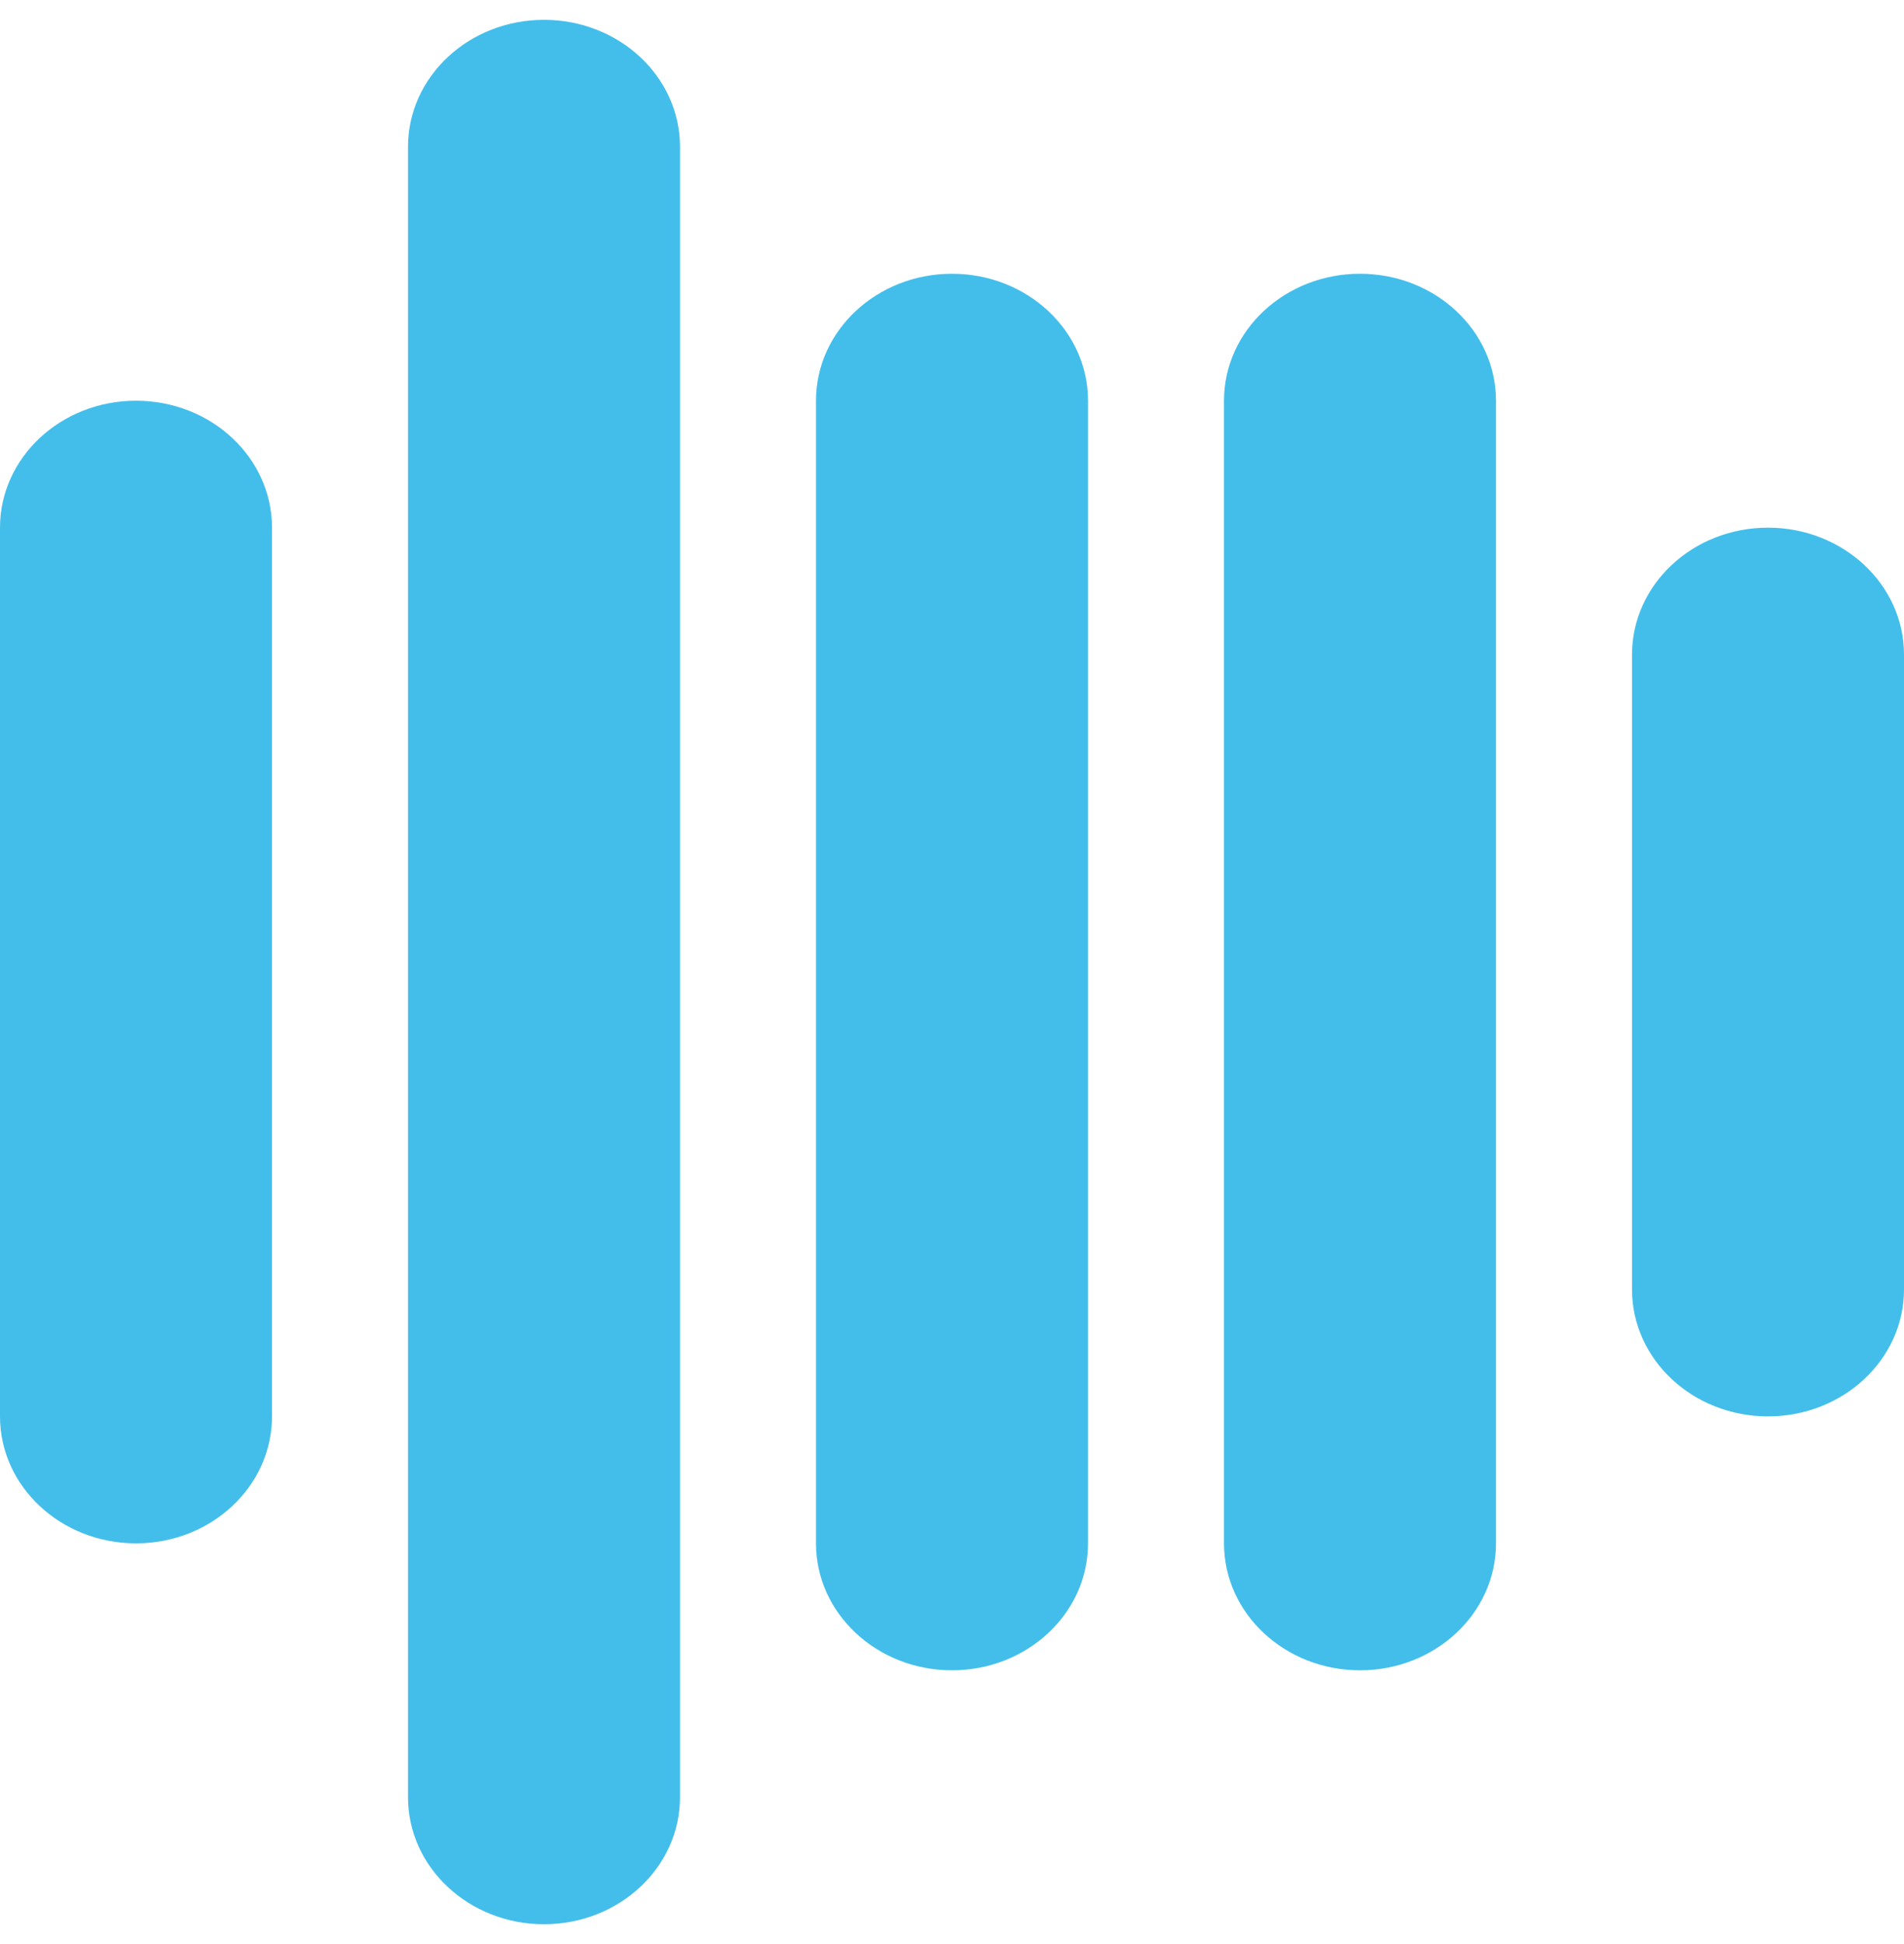
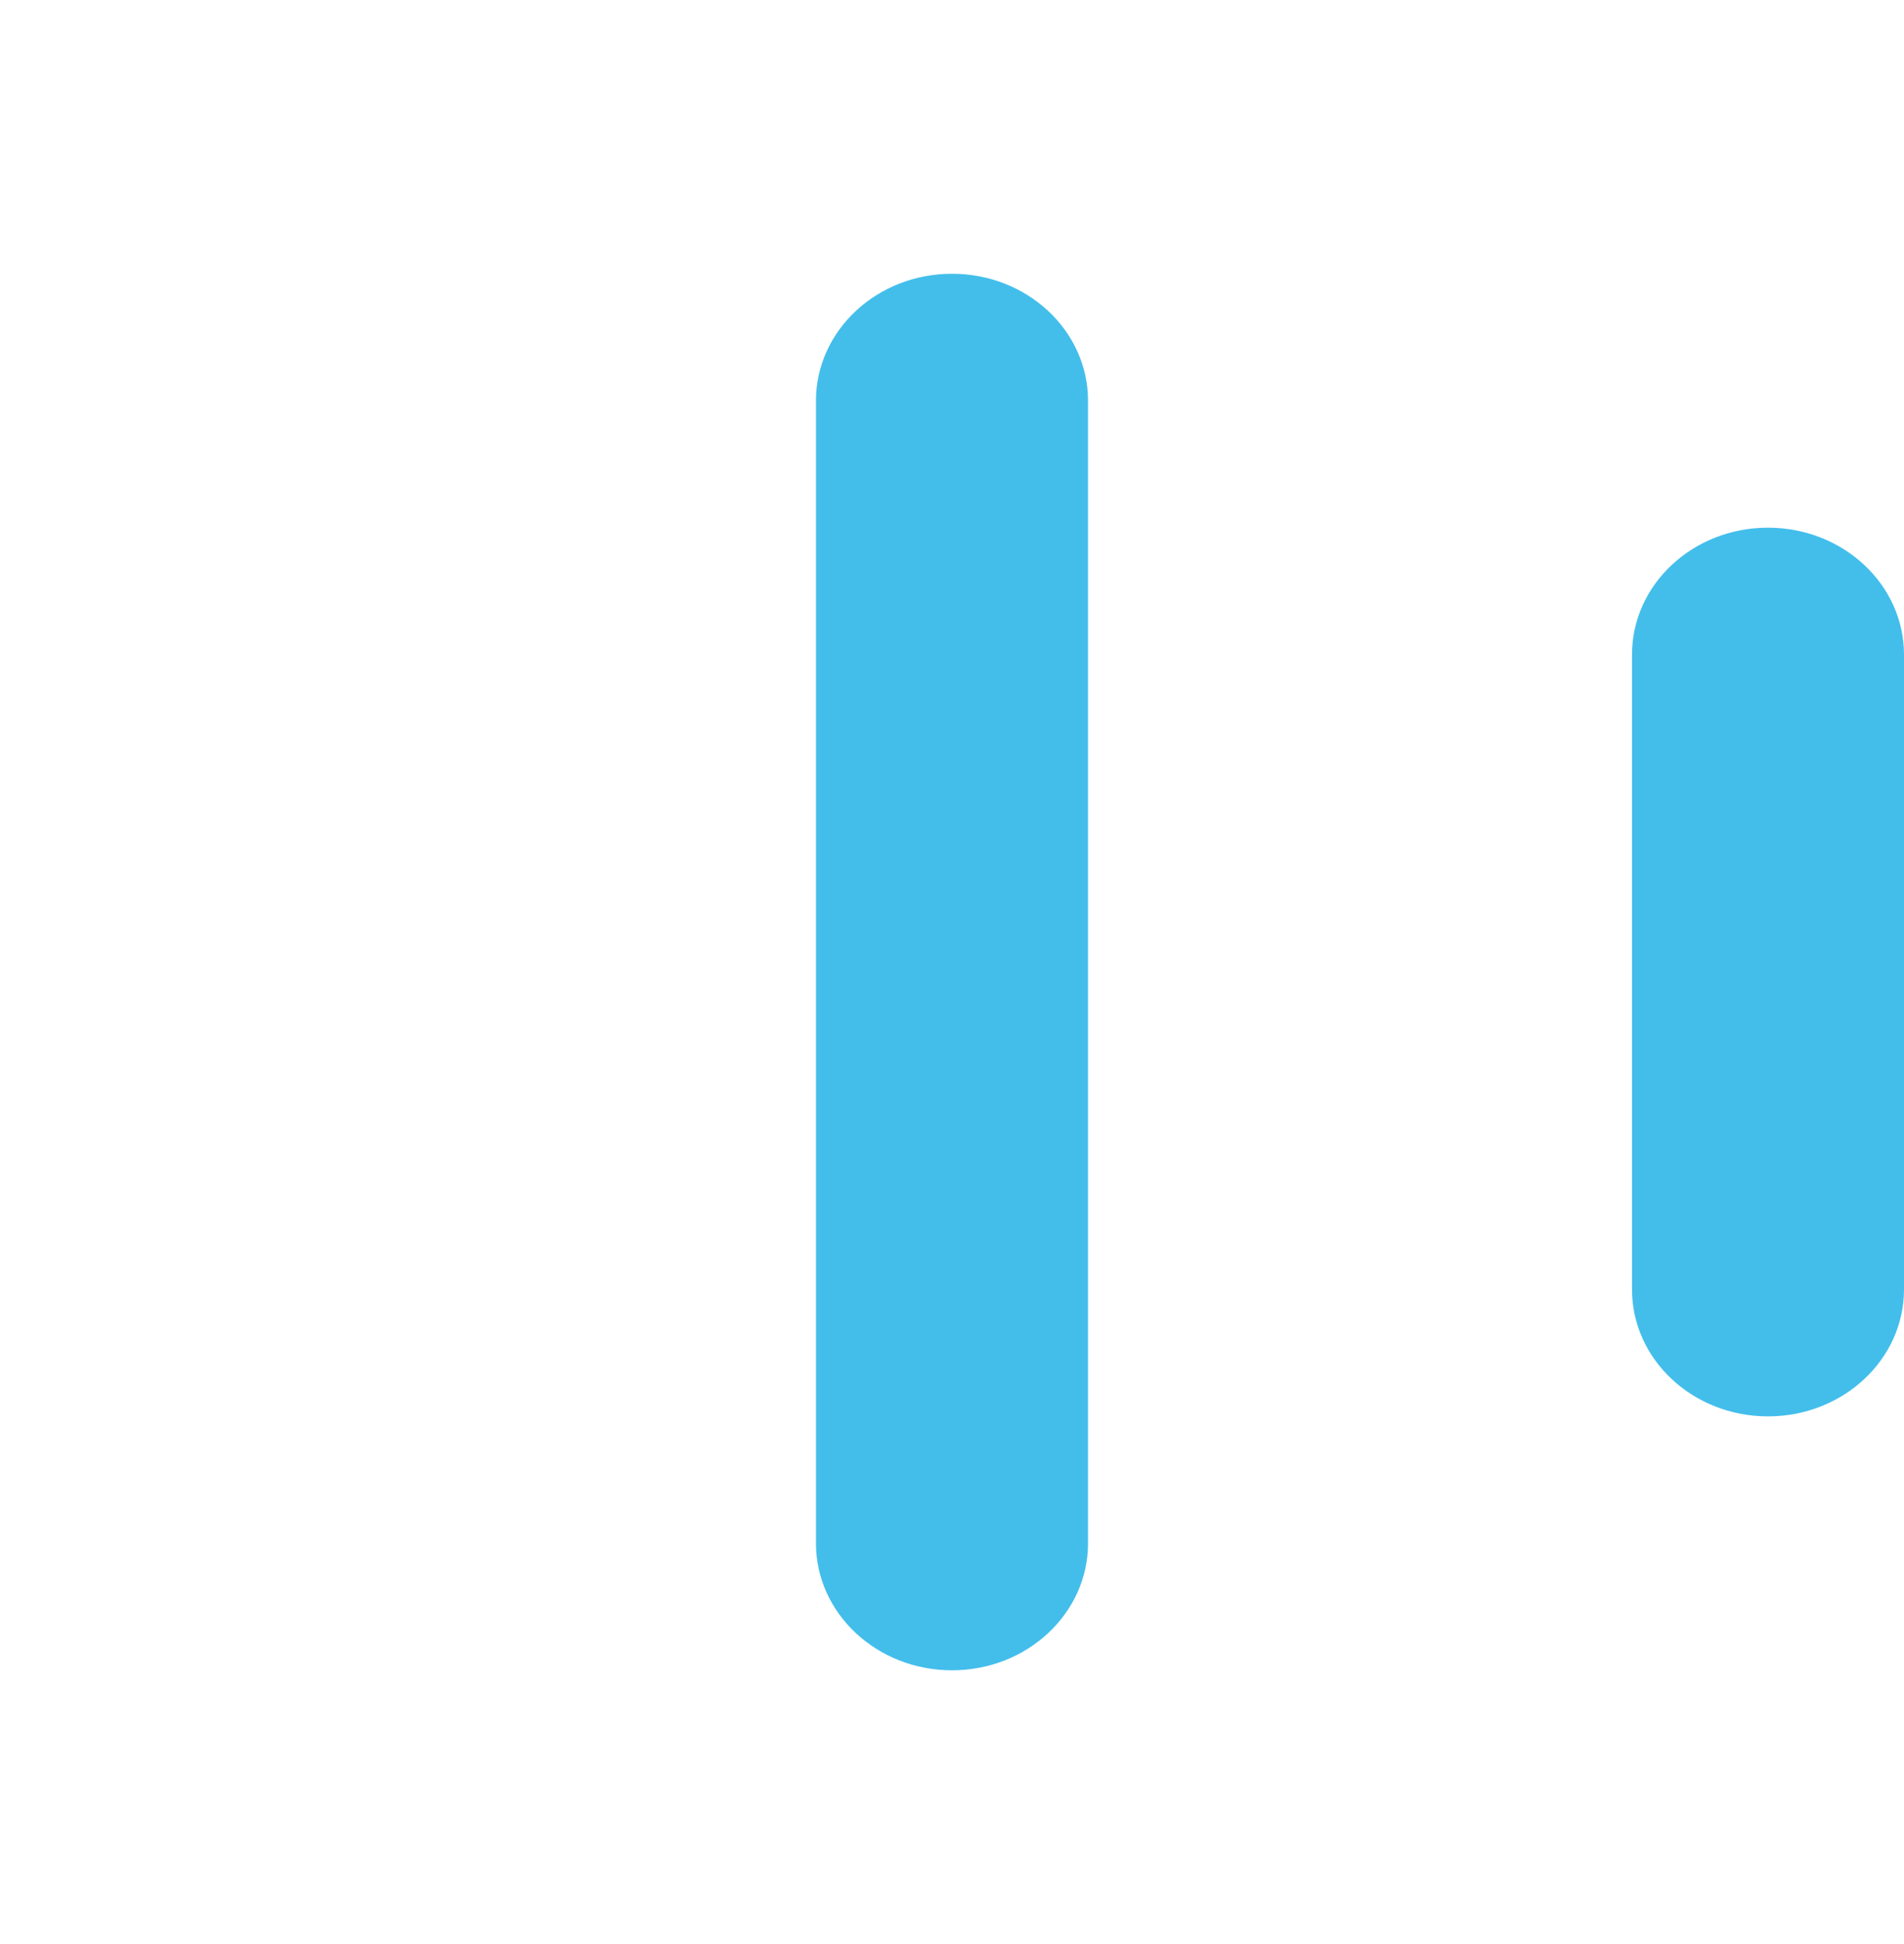
<svg xmlns="http://www.w3.org/2000/svg" width="48" height="49" viewBox="0 0 48 49" fill="none">
-   <path d="M0 13.3C0 11.533 1.535 10.1 3.429 10.1C5.322 10.1 6.857 11.533 6.857 13.3V35.7C6.857 37.467 5.322 38.9 3.429 38.9C1.535 38.9 0 37.467 0 35.7V13.3Z" fill="#43BEEB" />
-   <path d="M10.286 3.7C10.286 1.933 11.821 0.5 13.714 0.5C15.608 0.5 17.143 1.933 17.143 3.7V45.3C17.143 47.067 15.608 48.5 13.714 48.5C11.821 48.5 10.286 47.067 10.286 45.3V3.7Z" fill="#43BEEB" />
  <path d="M20.571 10.1C20.571 8.333 22.107 6.9 24 6.9C25.893 6.9 27.429 8.333 27.429 10.1V38.9C27.429 40.667 25.893 42.1 24 42.1C22.107 42.1 20.571 40.667 20.571 38.9V10.1Z" fill="#43BEEB" />
-   <path d="M30.857 10.1C30.857 8.333 32.392 6.9 34.286 6.9C36.179 6.9 37.714 8.333 37.714 10.1V38.9C37.714 40.667 36.179 42.1 34.286 42.1C32.392 42.1 30.857 40.667 30.857 38.9V10.1Z" fill="#43BEEB" />
  <path d="M41.143 16.5C41.143 14.733 42.678 13.3 44.571 13.3C46.465 13.3 48 14.733 48 16.5V32.5C48 34.267 46.465 35.7 44.571 35.7C42.678 35.7 41.143 34.267 41.143 32.5V16.5Z" fill="#43BEEB" />
</svg>